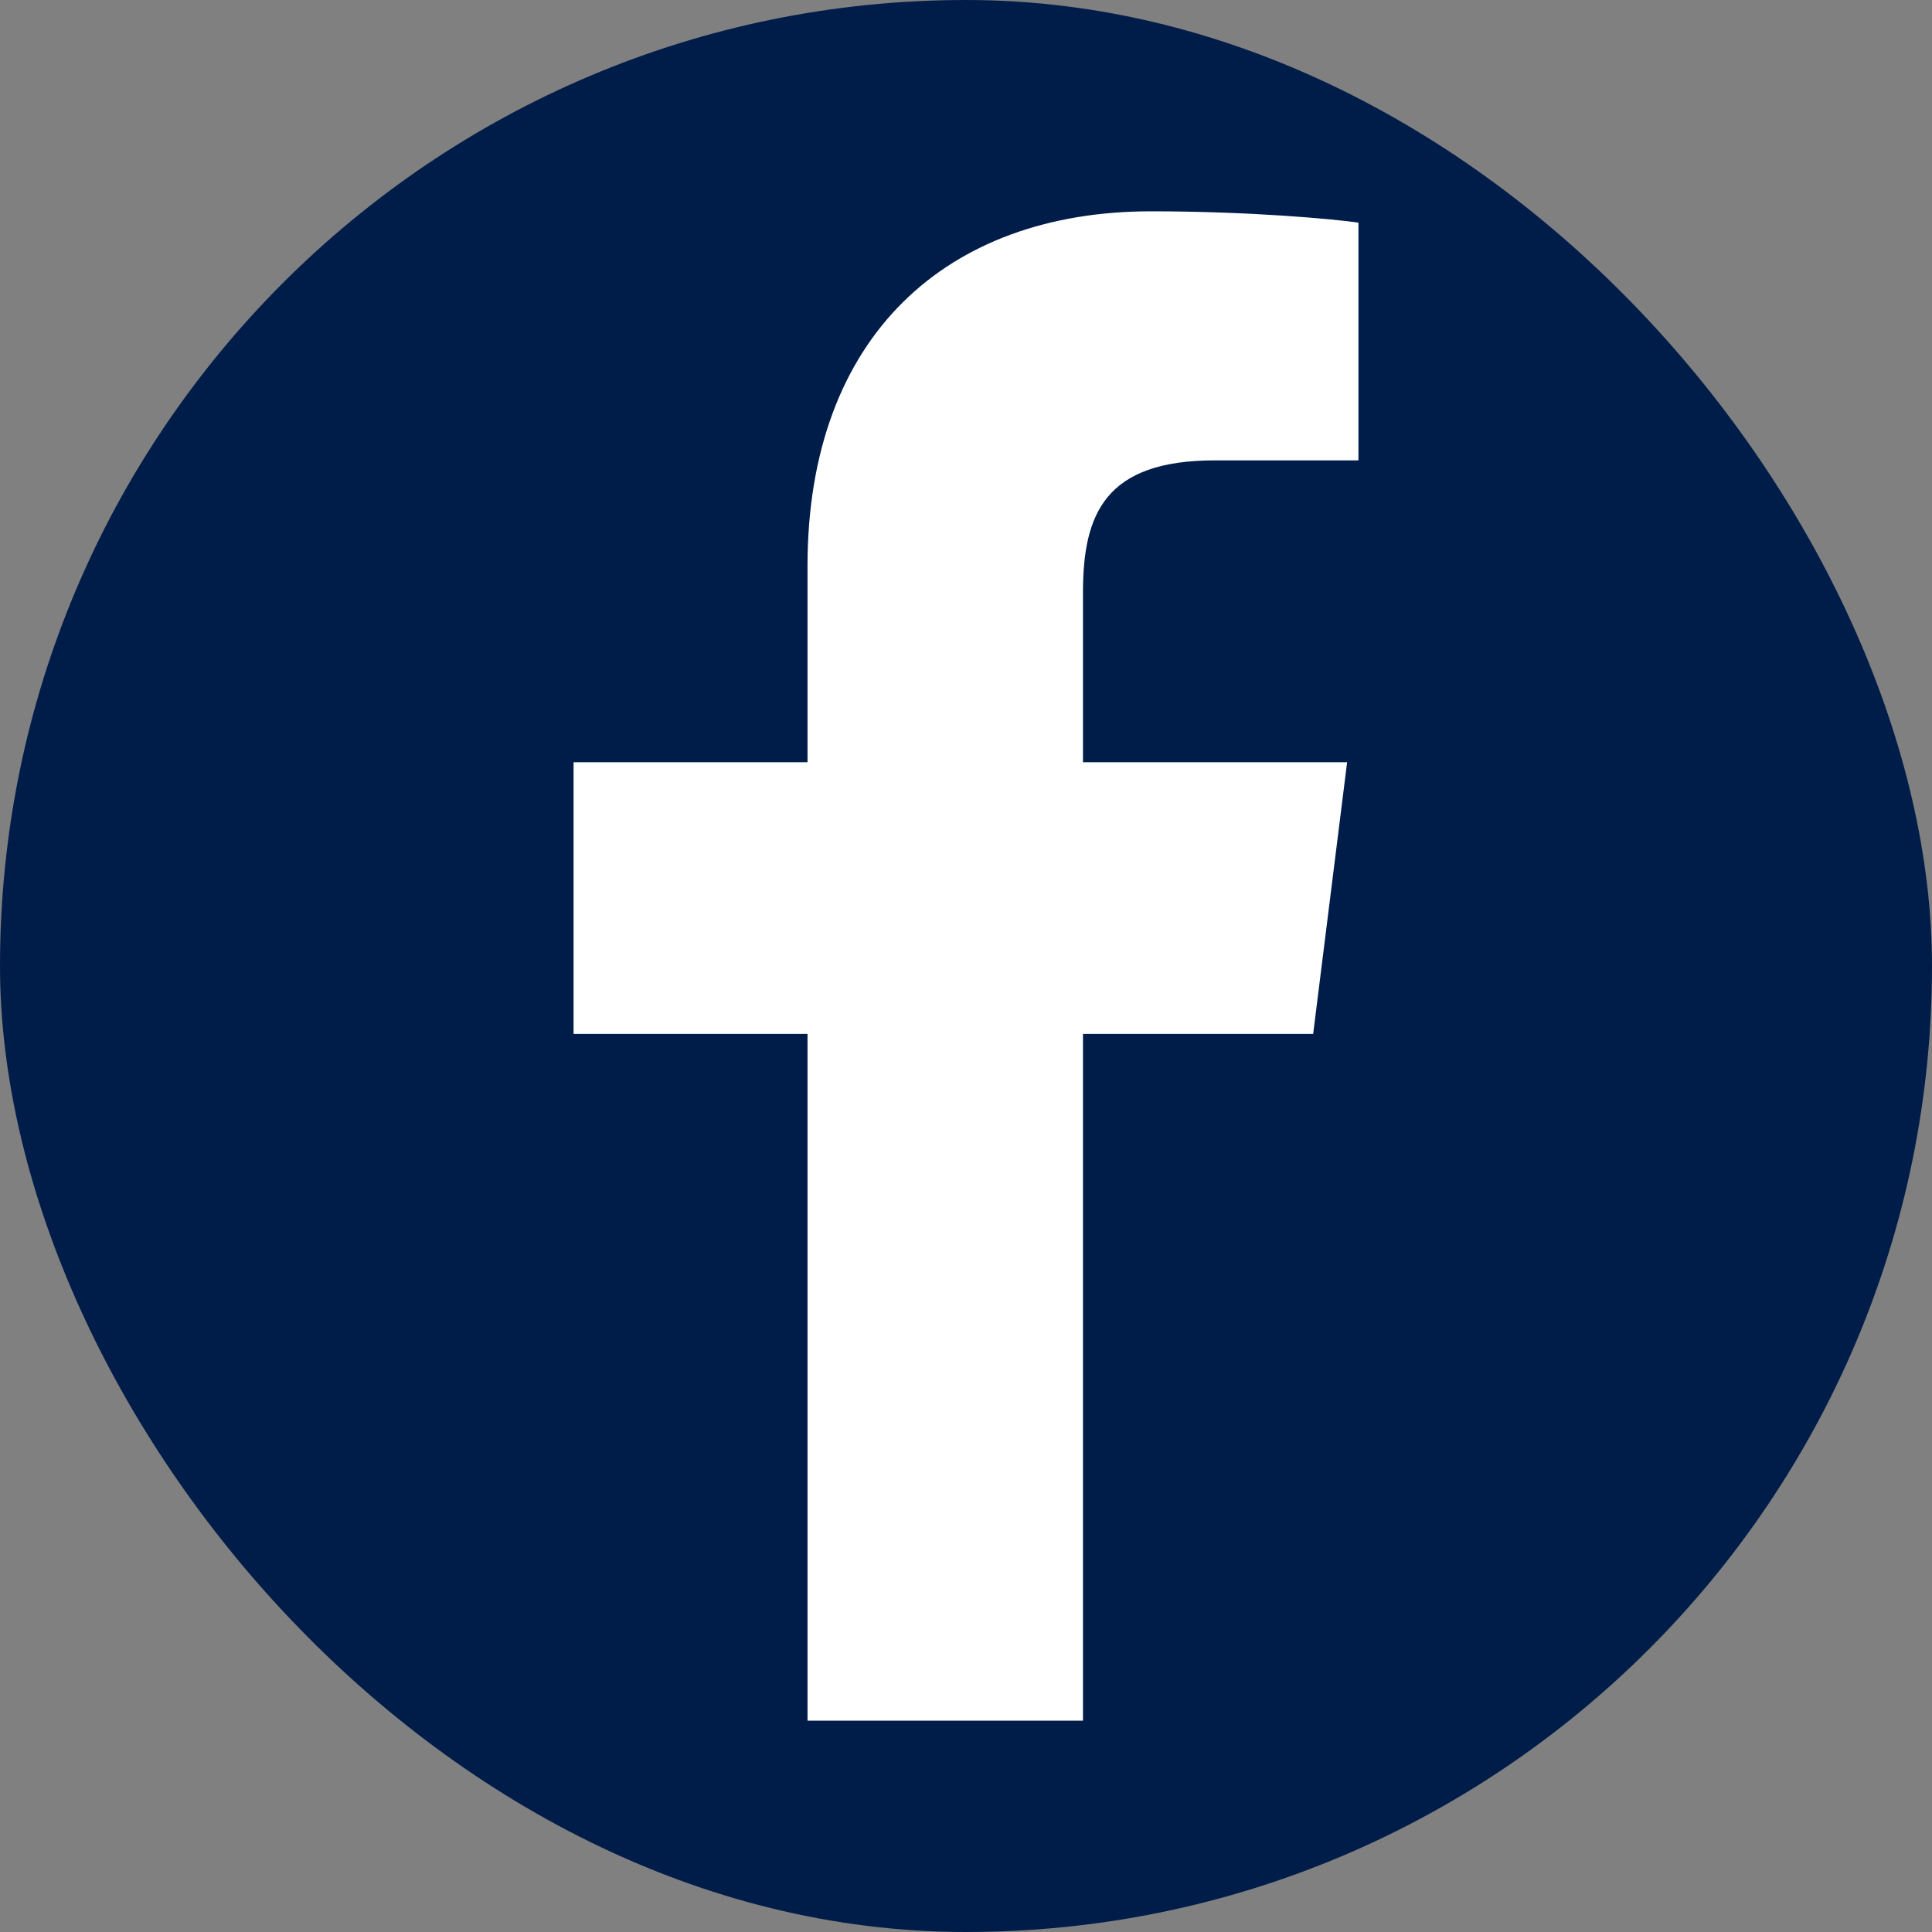
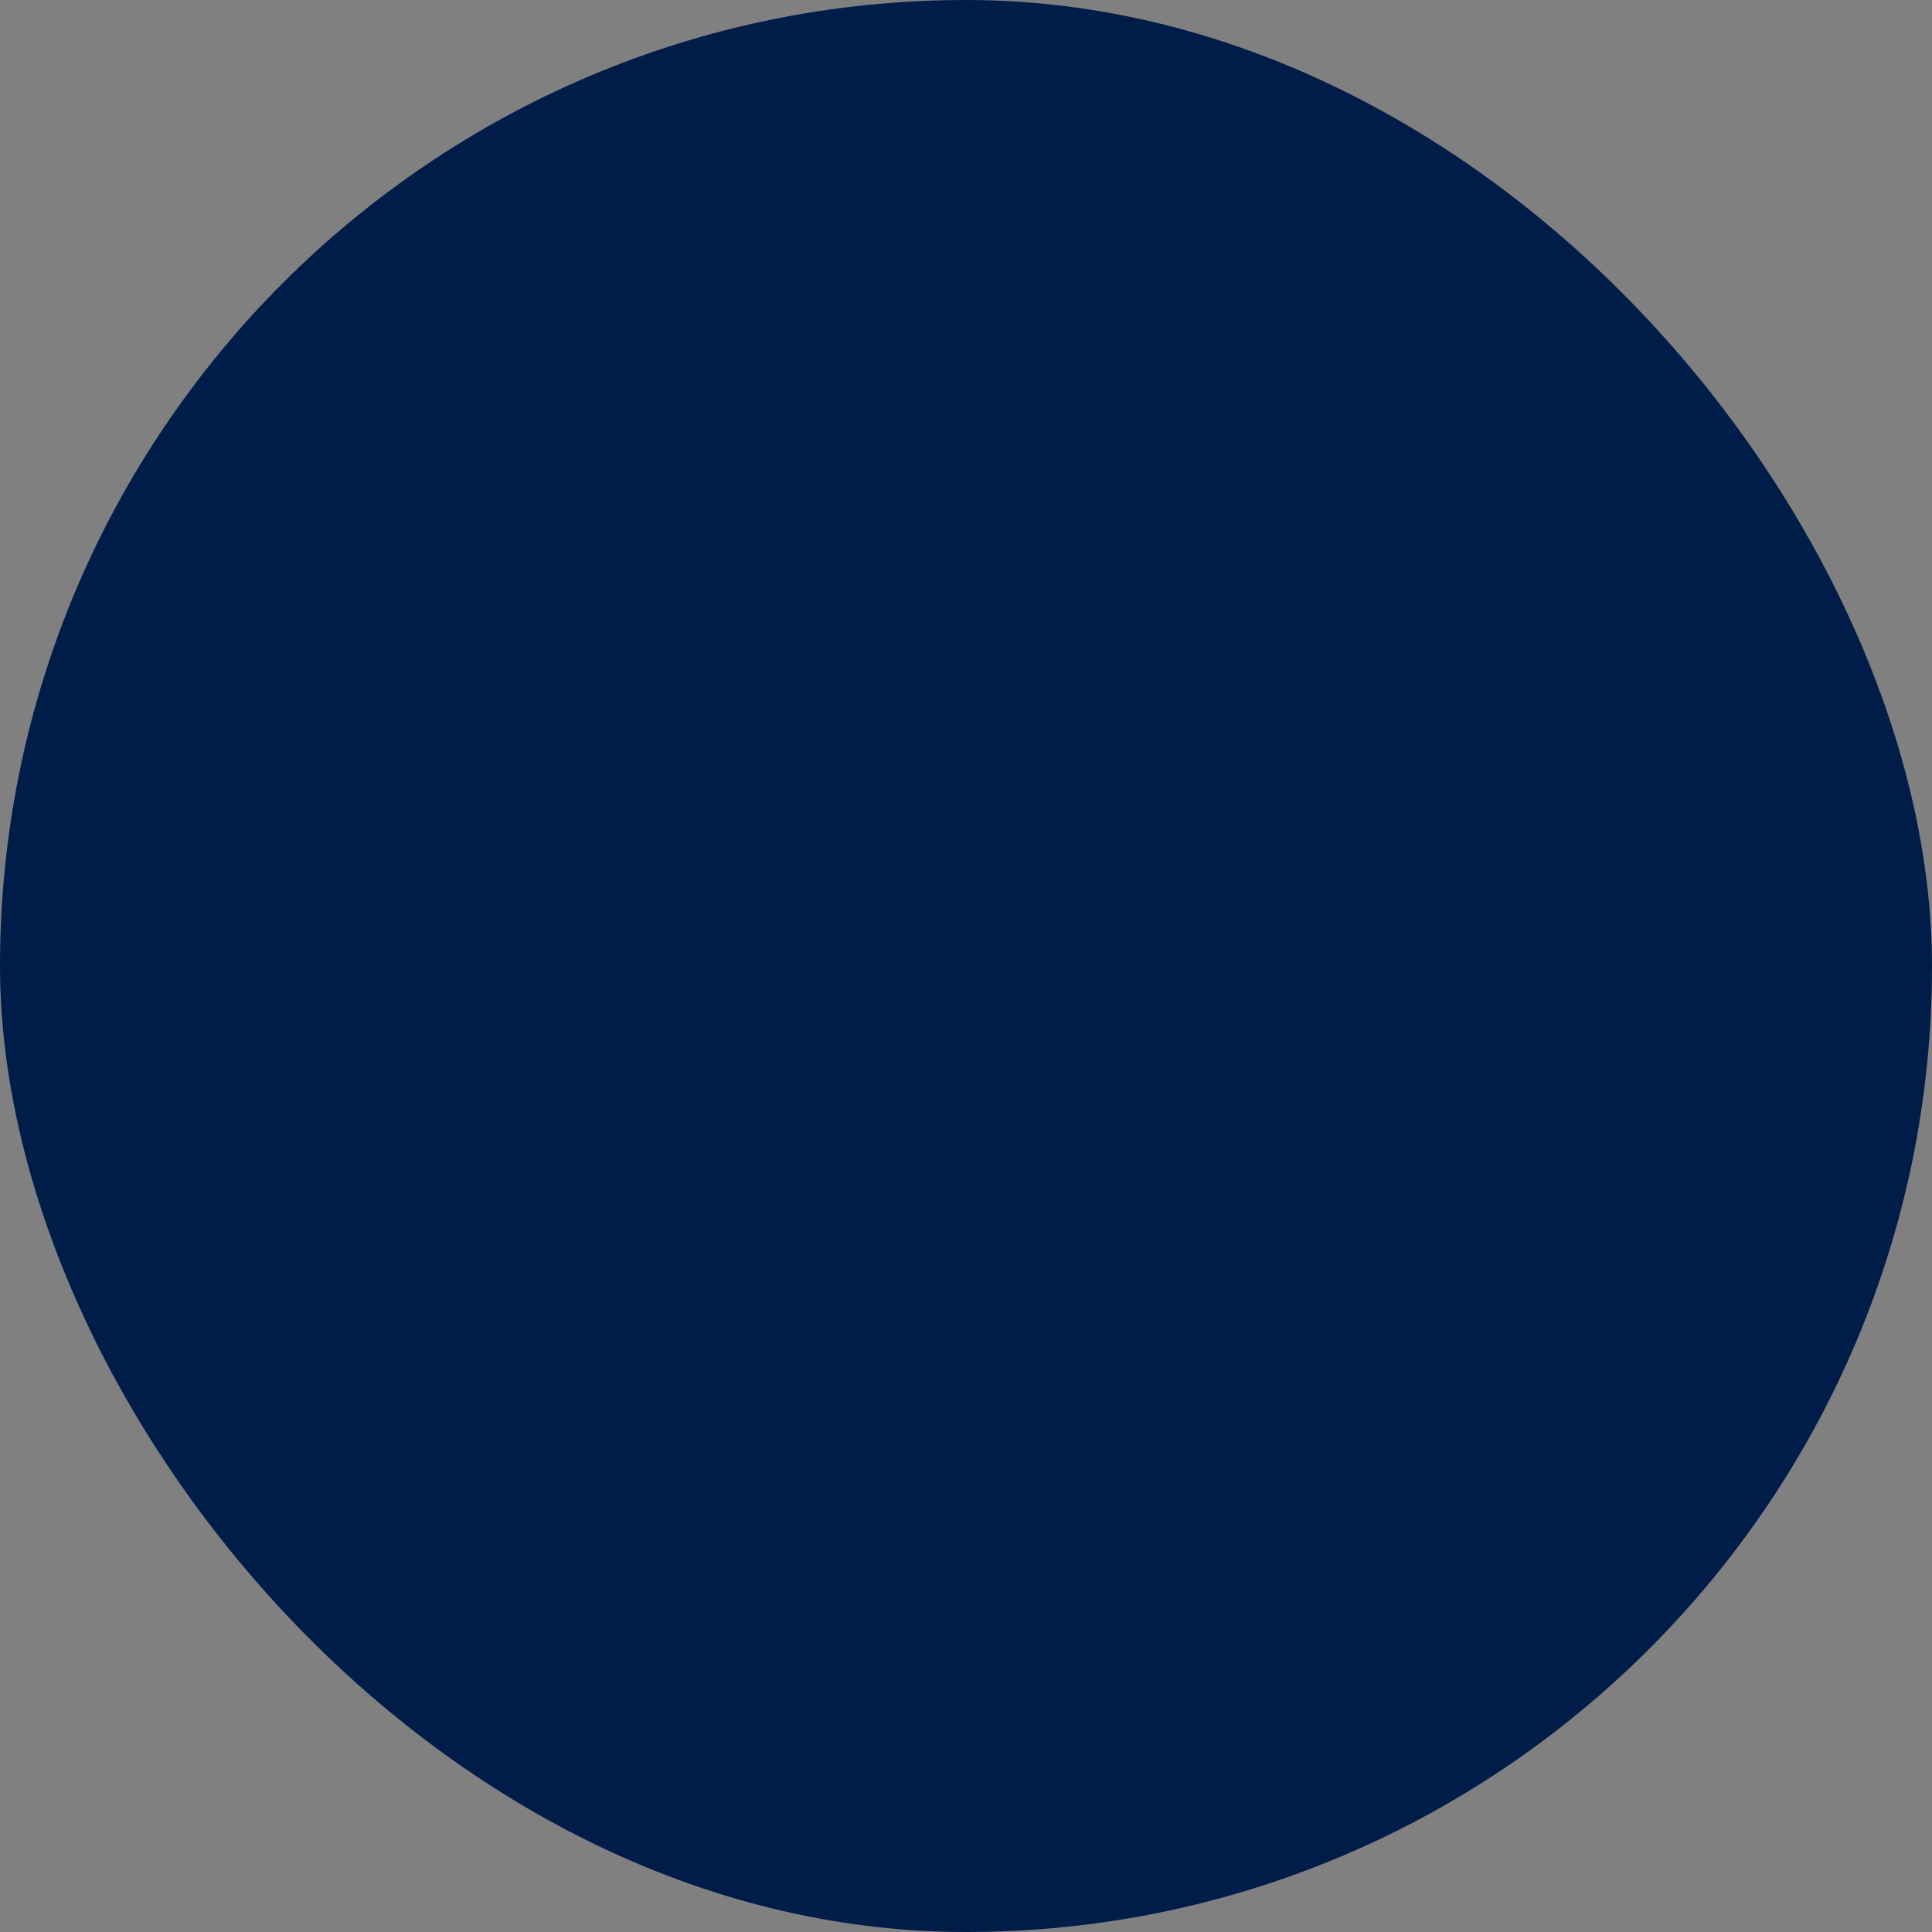
<svg xmlns="http://www.w3.org/2000/svg" viewBox="0 0 512 512">
  <rect x="0" y="0" width="512" height="512" fill="#808080" stroke="none" />
  <rect fill="#001d4a" height="512" rx="50%" width="512" />
-   <path d="m287 456v-182h61l9-72h-70v-45c0-21 6-35 35-35h38v-63c-7-1-29-3-55-3-54 0-91 33-91 94v52h-62v72h62v182z" fill="#fff" />
</svg>